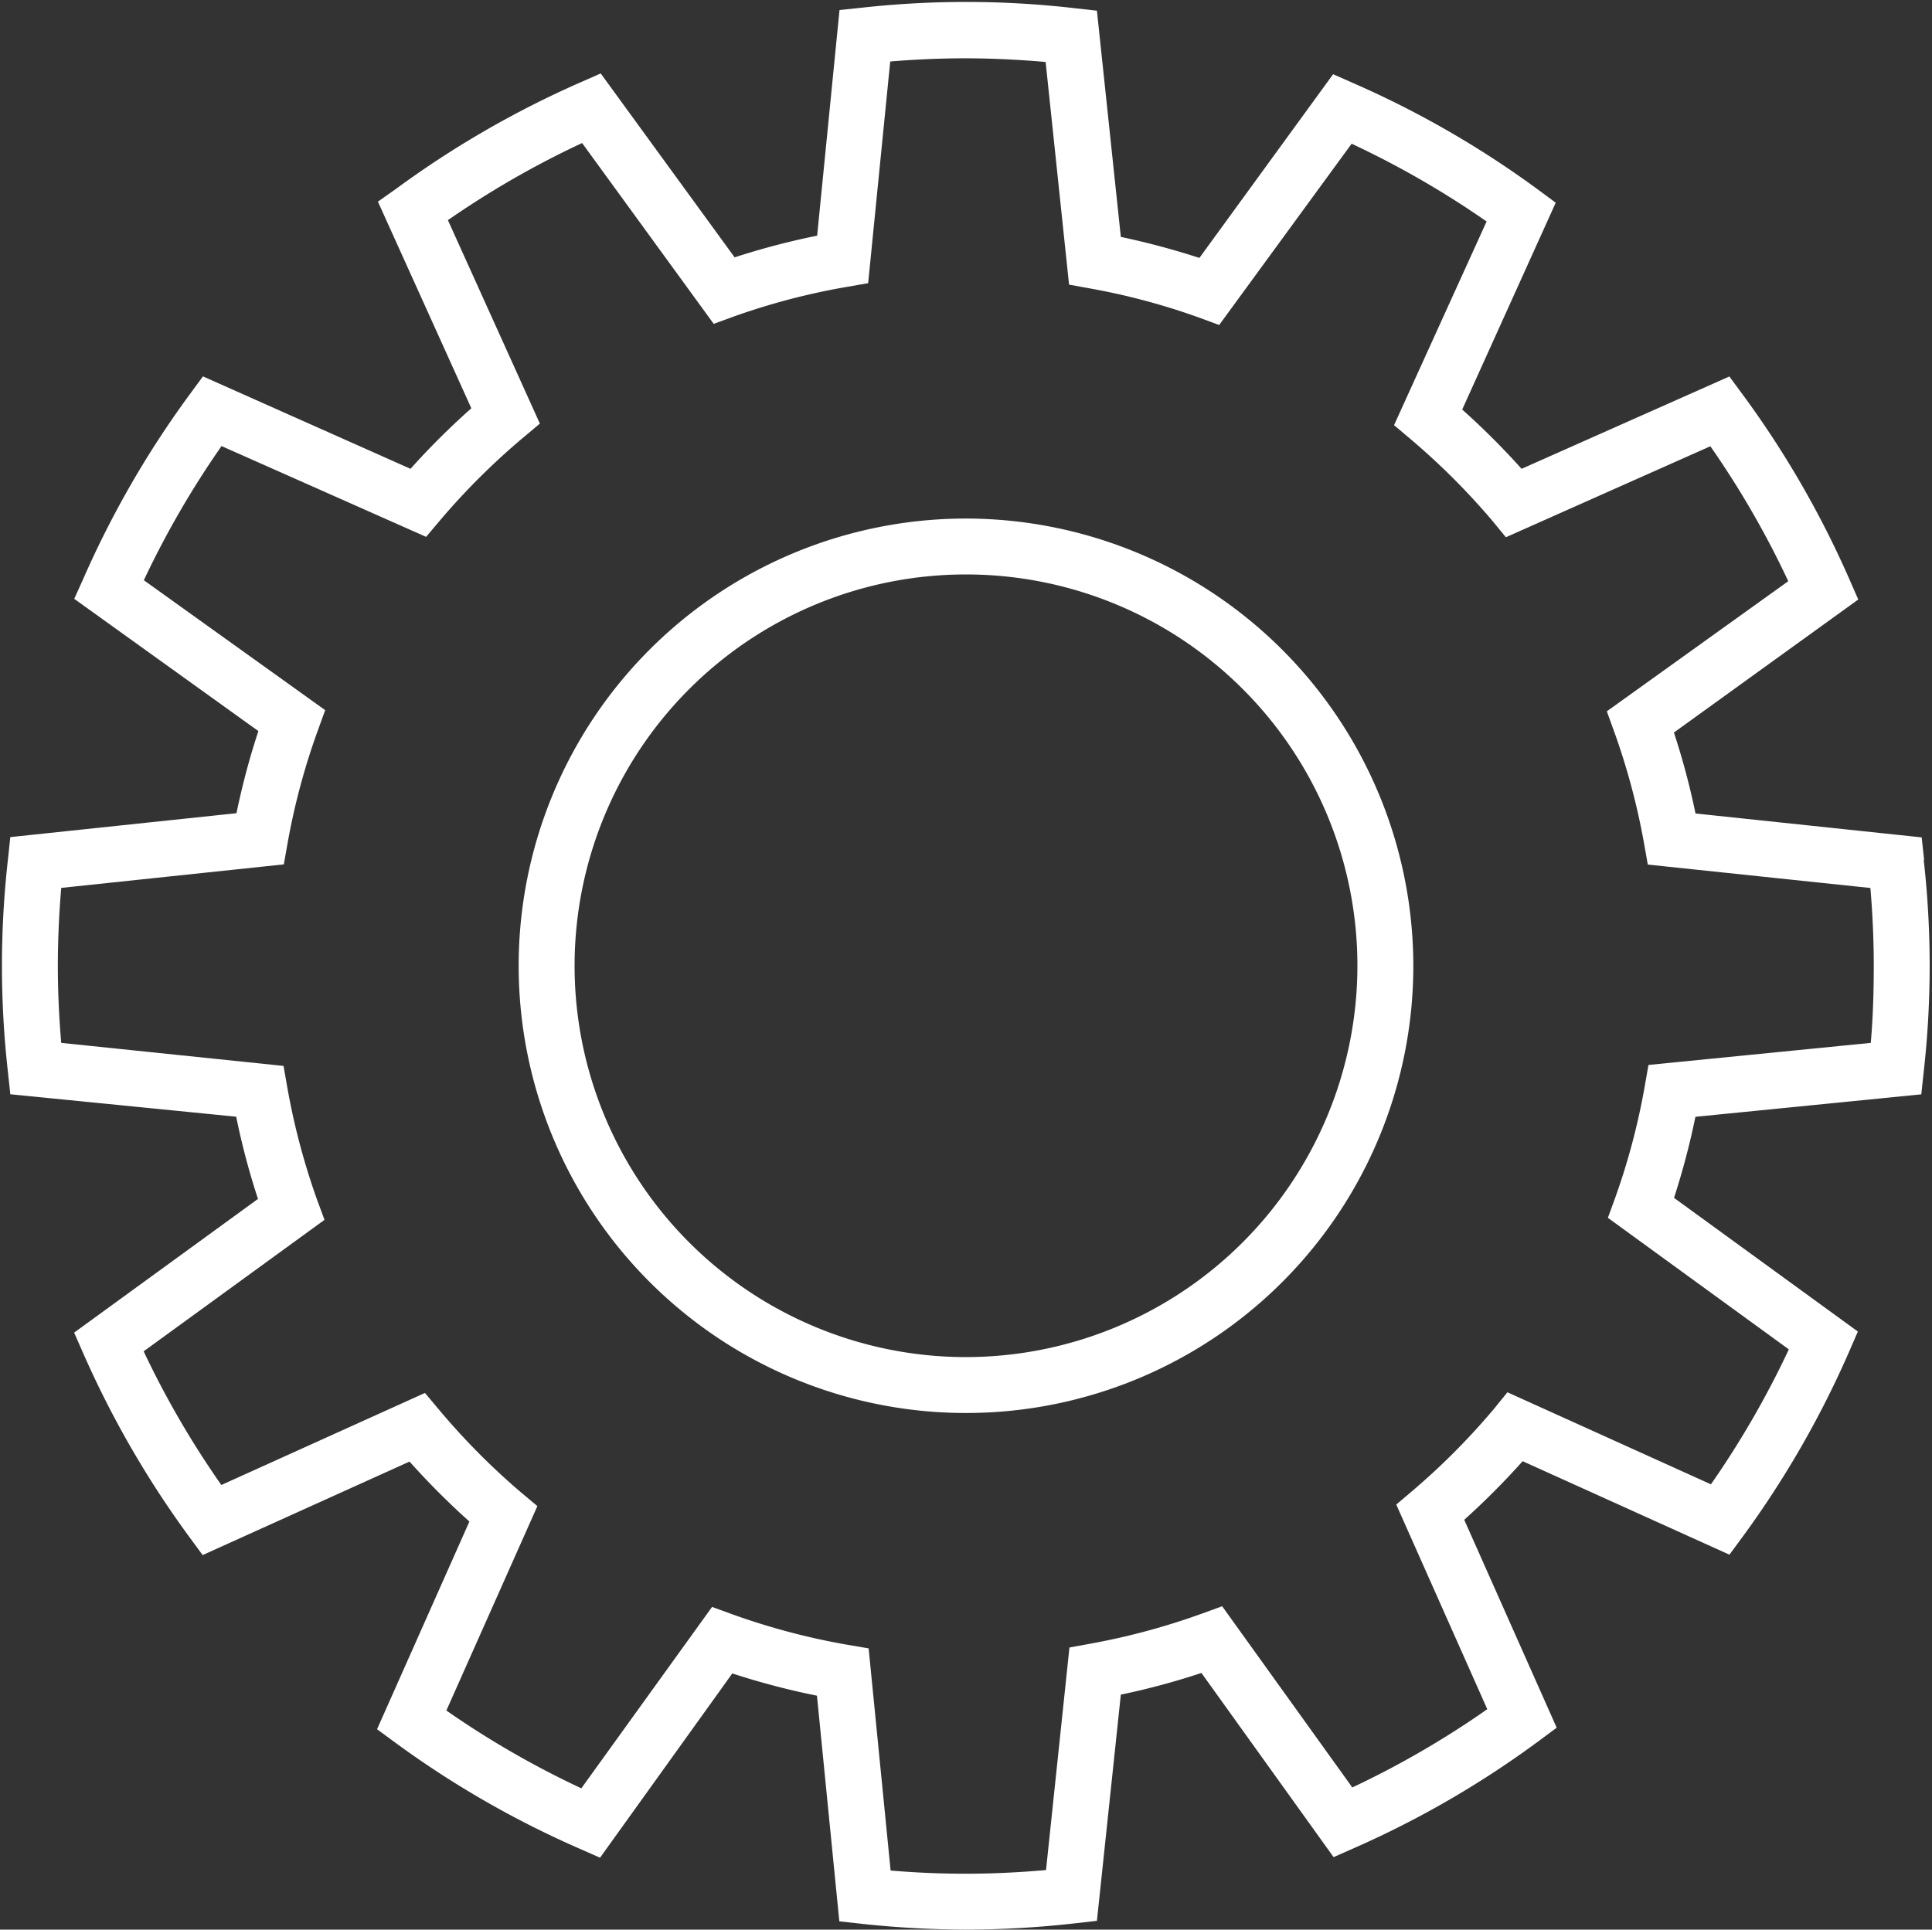
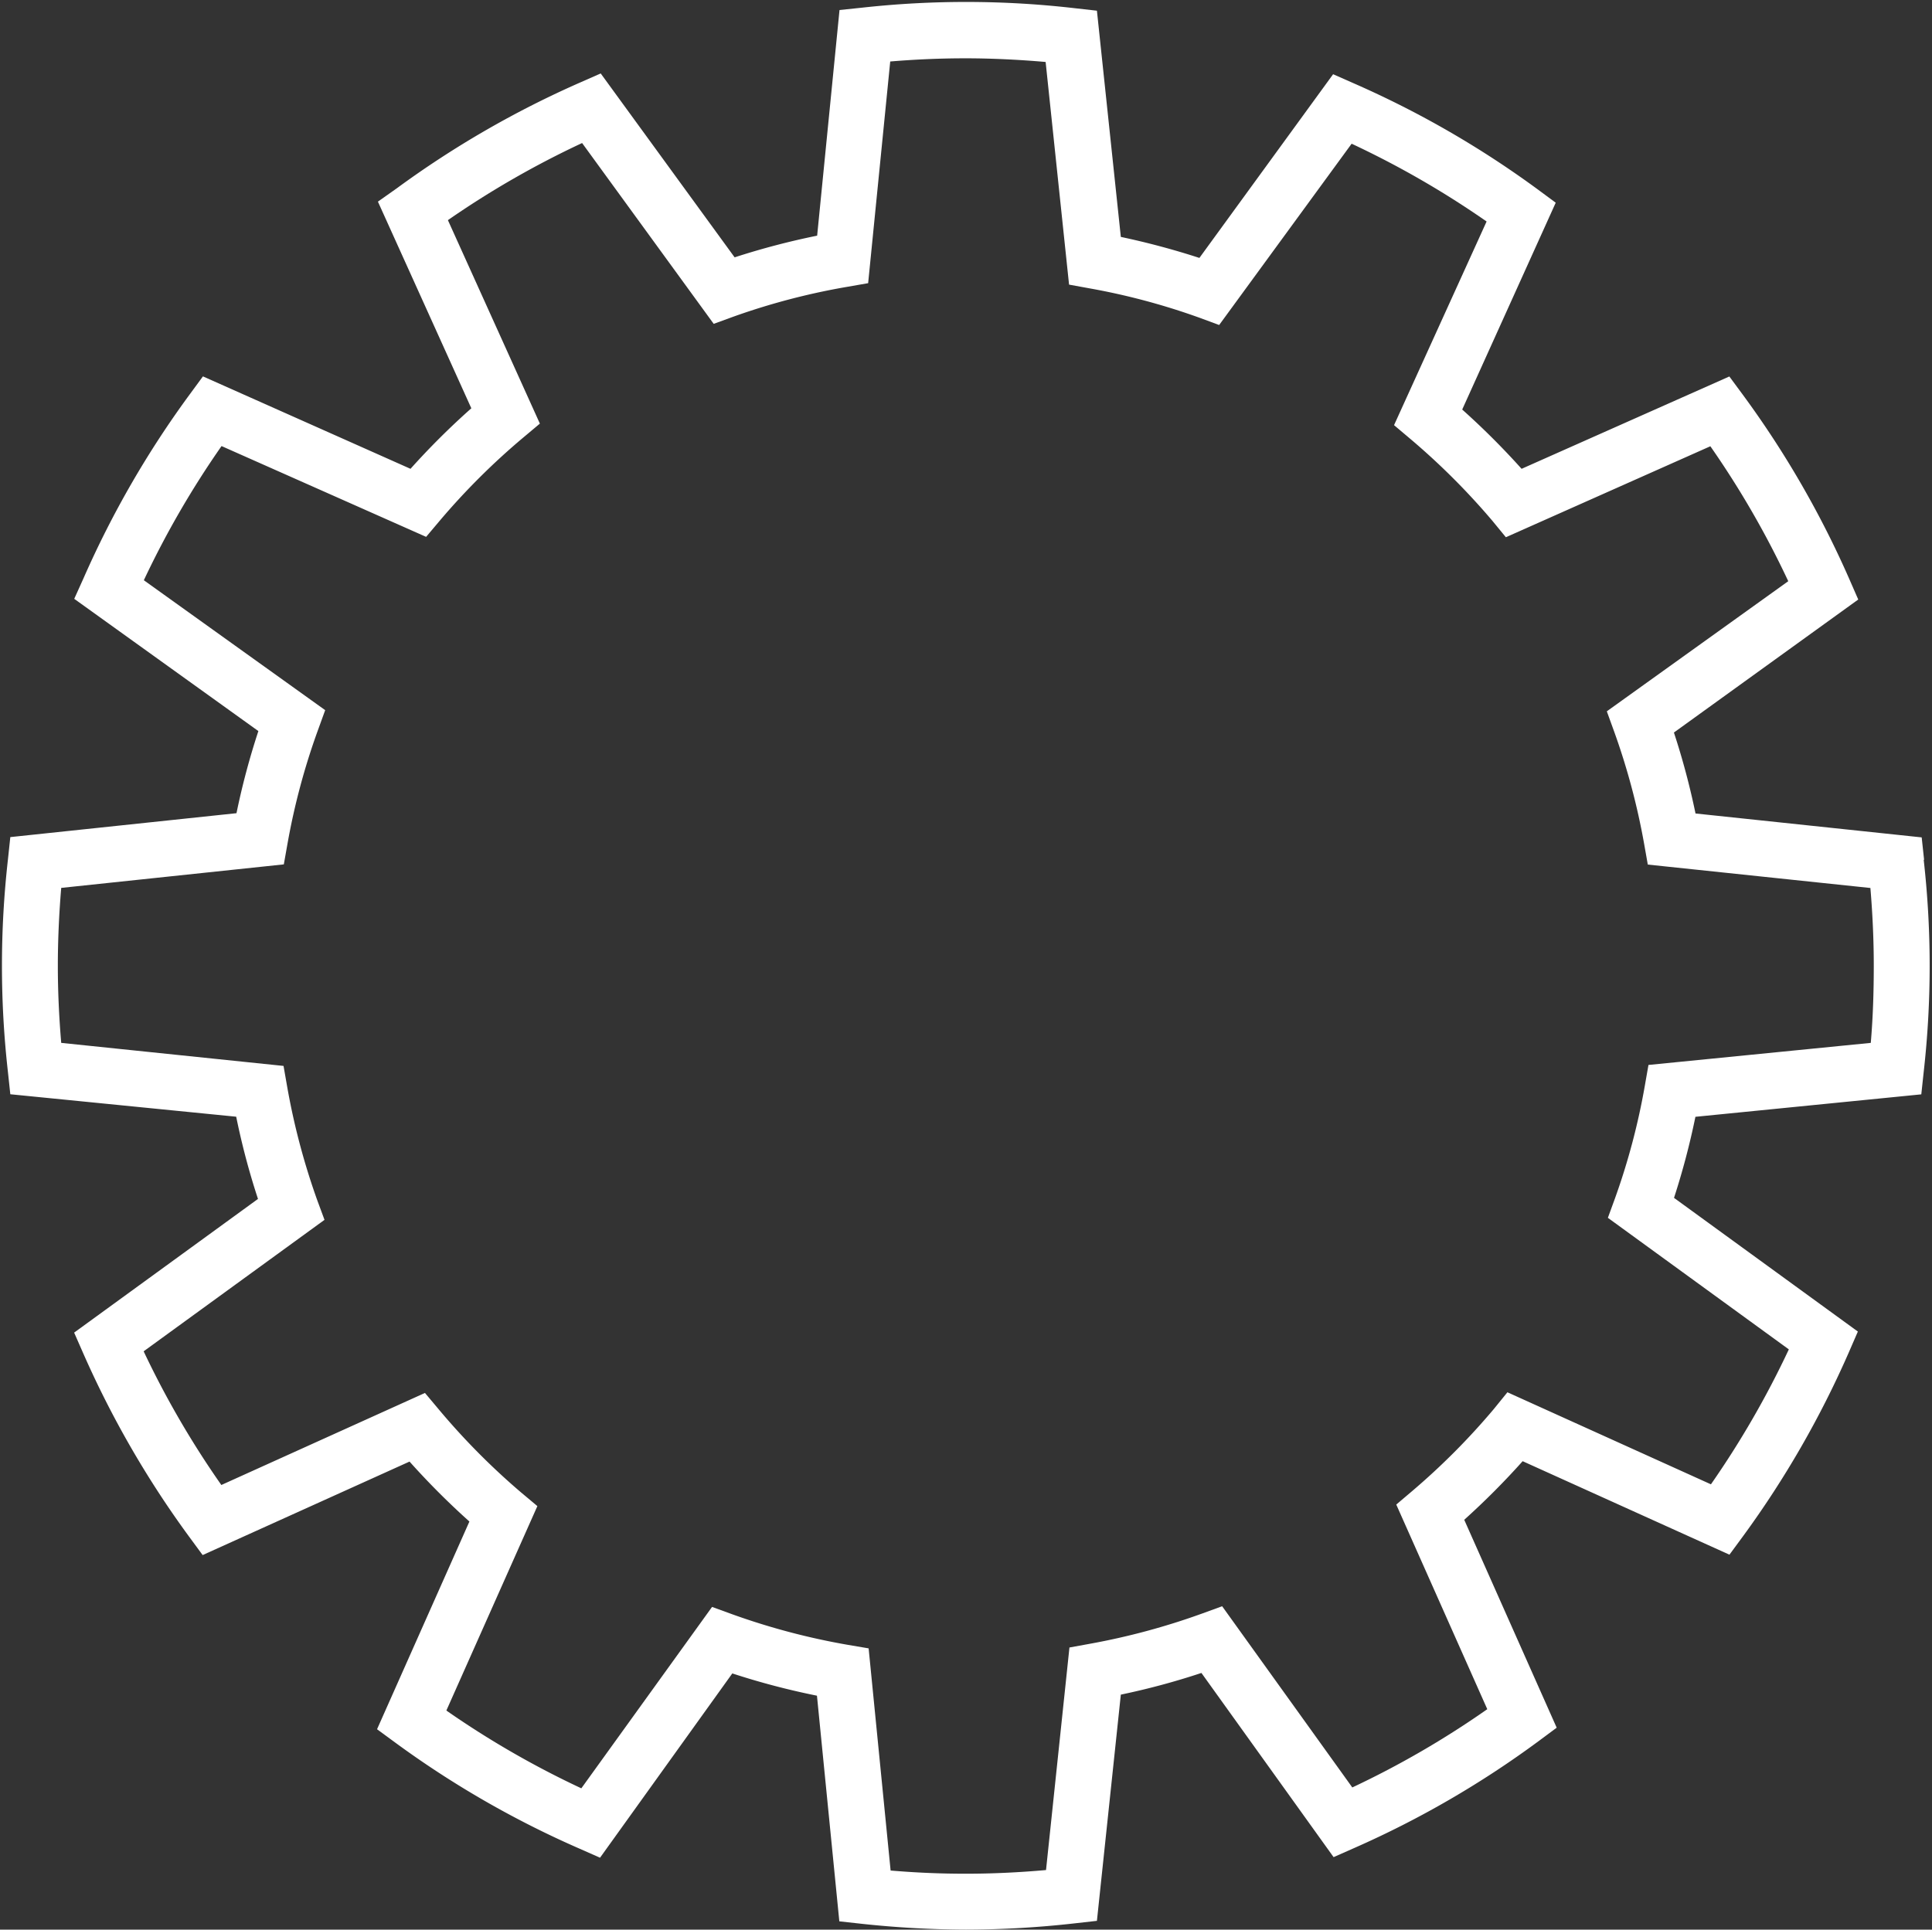
<svg xmlns="http://www.w3.org/2000/svg" fill="#000000" height="200.2" preserveAspectRatio="xMidYMid meet" version="1" viewBox="-0.2 -0.2 200.4 200.2" width="200.4" zoomAndPan="magnify">
  <rect x="-0.2" y="-0.2" width="200.4" height="200.2" fill="#333333" stroke="none" />
  <g data-name="Layer 2">
    <g data-name="Layer 1" fill="#ffffff" id="change1_1">
      <path d="M199.38,89l-.25-2.32-23.46-2.48a76.74,76.74,0,0,0-2.24-8.4L192.55,62l-.94-2.15a100.19,100.19,0,0,0-11.05-19.12l-1.38-1.87-21.55,9.58a79.43,79.43,0,0,0-6.16-6.15l9.7-21.46-1.88-1.39a100.06,100.06,0,0,0-19.08-11l-2.13-.94L124.21,26.56a79.93,79.93,0,0,0-8.15-2.18L113.58.91,111.27.65a98.3,98.3,0,0,0-22-.06L86.88.84,84.56,24.25A78.09,78.09,0,0,0,76,26.5L62.11,7.42,60,8.35a100.55,100.55,0,0,0-19.06,11L39,20.72l9.69,21.44a77.89,77.89,0,0,0-6.31,6.28L20.85,38.85l-1.38,1.88a100.31,100.31,0,0,0-11,19.05L7.5,61.93,26.6,75.65a76.69,76.69,0,0,0-2.27,8.52L.87,86.65.62,89a98.25,98.25,0,0,0,0,22l.25,2.33,23.43,2.33a75.26,75.26,0,0,0,2.26,8.53L7.49,138.06l.94,2.14a100.8,100.8,0,0,0,11,19.05l1.39,1.89,21.46-9.7a79.23,79.23,0,0,0,6.21,6.22l-9.58,21.55,1.88,1.38a99.9,99.9,0,0,0,19.1,11l2.15.95,13.72-19.12a77.51,77.51,0,0,0,8.78,2.31l2.32,23.41,2.35.26A103.72,103.72,0,0,0,100,200a101.73,101.73,0,0,0,11.27-.65l2.31-.26,2.48-23.47a75.48,75.48,0,0,0,8.36-2.25l13.71,19.11,2.15-.95a99.9,99.9,0,0,0,19.12-11.09l1.87-1.39-9.59-21.57a79,79,0,0,0,6.06-6.08l21.45,9.7,1.39-1.89a100.45,100.45,0,0,0,11-19.12l.93-2.14-19.07-13.87a77.47,77.47,0,0,0,2.22-8.41l23.43-2.33.25-2.33a98.25,98.25,0,0,0,0-22ZM193.85,108l-23.06,2.29-.38,2.17a70.49,70.49,0,0,1-3.1,11.69l-.73,2,18.77,13.65a95.34,95.34,0,0,1-8.08,14l-21.11-9.55L154.74,146a72.24,72.24,0,0,1-8.46,8.5l-1.65,1.4,9.44,21.23a94.4,94.4,0,0,1-14,8.12l-13.5-18.8-2.06.75a71.63,71.63,0,0,1-11.64,3.14l-2.14.39-2.43,23.09c-2.83.25-5.62.38-8.31.38s-5.18-.11-7.81-.33L89.9,170.82l-2.18-.37a71.6,71.6,0,0,1-12-3.18l-2.06-.75L60.1,185.34a94.56,94.56,0,0,1-14-8.07l9.44-21.21-1.67-1.4A72.27,72.27,0,0,1,45.29,146l-1.41-1.68-21.12,9.55A94.47,94.47,0,0,1,14.7,140l18.76-13.64-.74-2a71.82,71.82,0,0,1-3.13-11.8l-.38-2.17L6.15,108c-.23-2.72-.35-5.42-.35-8s.12-5.34.35-8.08l23.09-2.44.38-2.14a70.71,70.71,0,0,1,3.16-11.79l.75-2.07L14.72,60a94.89,94.89,0,0,1,8.06-13.92L44,55.5l1.4-1.66a72.21,72.21,0,0,1,8.72-8.68l1.68-1.41L46.26,22.64a94.79,94.79,0,0,1,13.92-8L73.83,33.4l2-.73a70.54,70.54,0,0,1,11.84-3.11l2.18-.38,2.29-23c2.63-.22,5.25-.33,7.81-.33s5.48.13,8.31.38l2.43,23.1,2.14.39a69.84,69.84,0,0,1,11.43,3.06l2,.74L140,14.71A94.74,94.74,0,0,1,154,22.78L144.4,43.91l1.67,1.41a72.76,72.76,0,0,1,8.56,8.55L156,55.54l21.21-9.44a94.31,94.31,0,0,1,8.08,14l-18.82,13.5.75,2.07a71.33,71.33,0,0,1,3.12,11.68l.38,2.15,23.09,2.43c.23,2.74.35,5.45.35,8.08S194.08,105.32,193.85,108Z" />
-       <path d="M100,53.6A46.4,46.4,0,1,0,146.4,100,46.45,46.45,0,0,0,100,53.6Zm0,87A40.6,40.6,0,1,1,140.6,100,40.64,40.64,0,0,1,100,140.6Z" />
    </g>
  </g>
</svg>